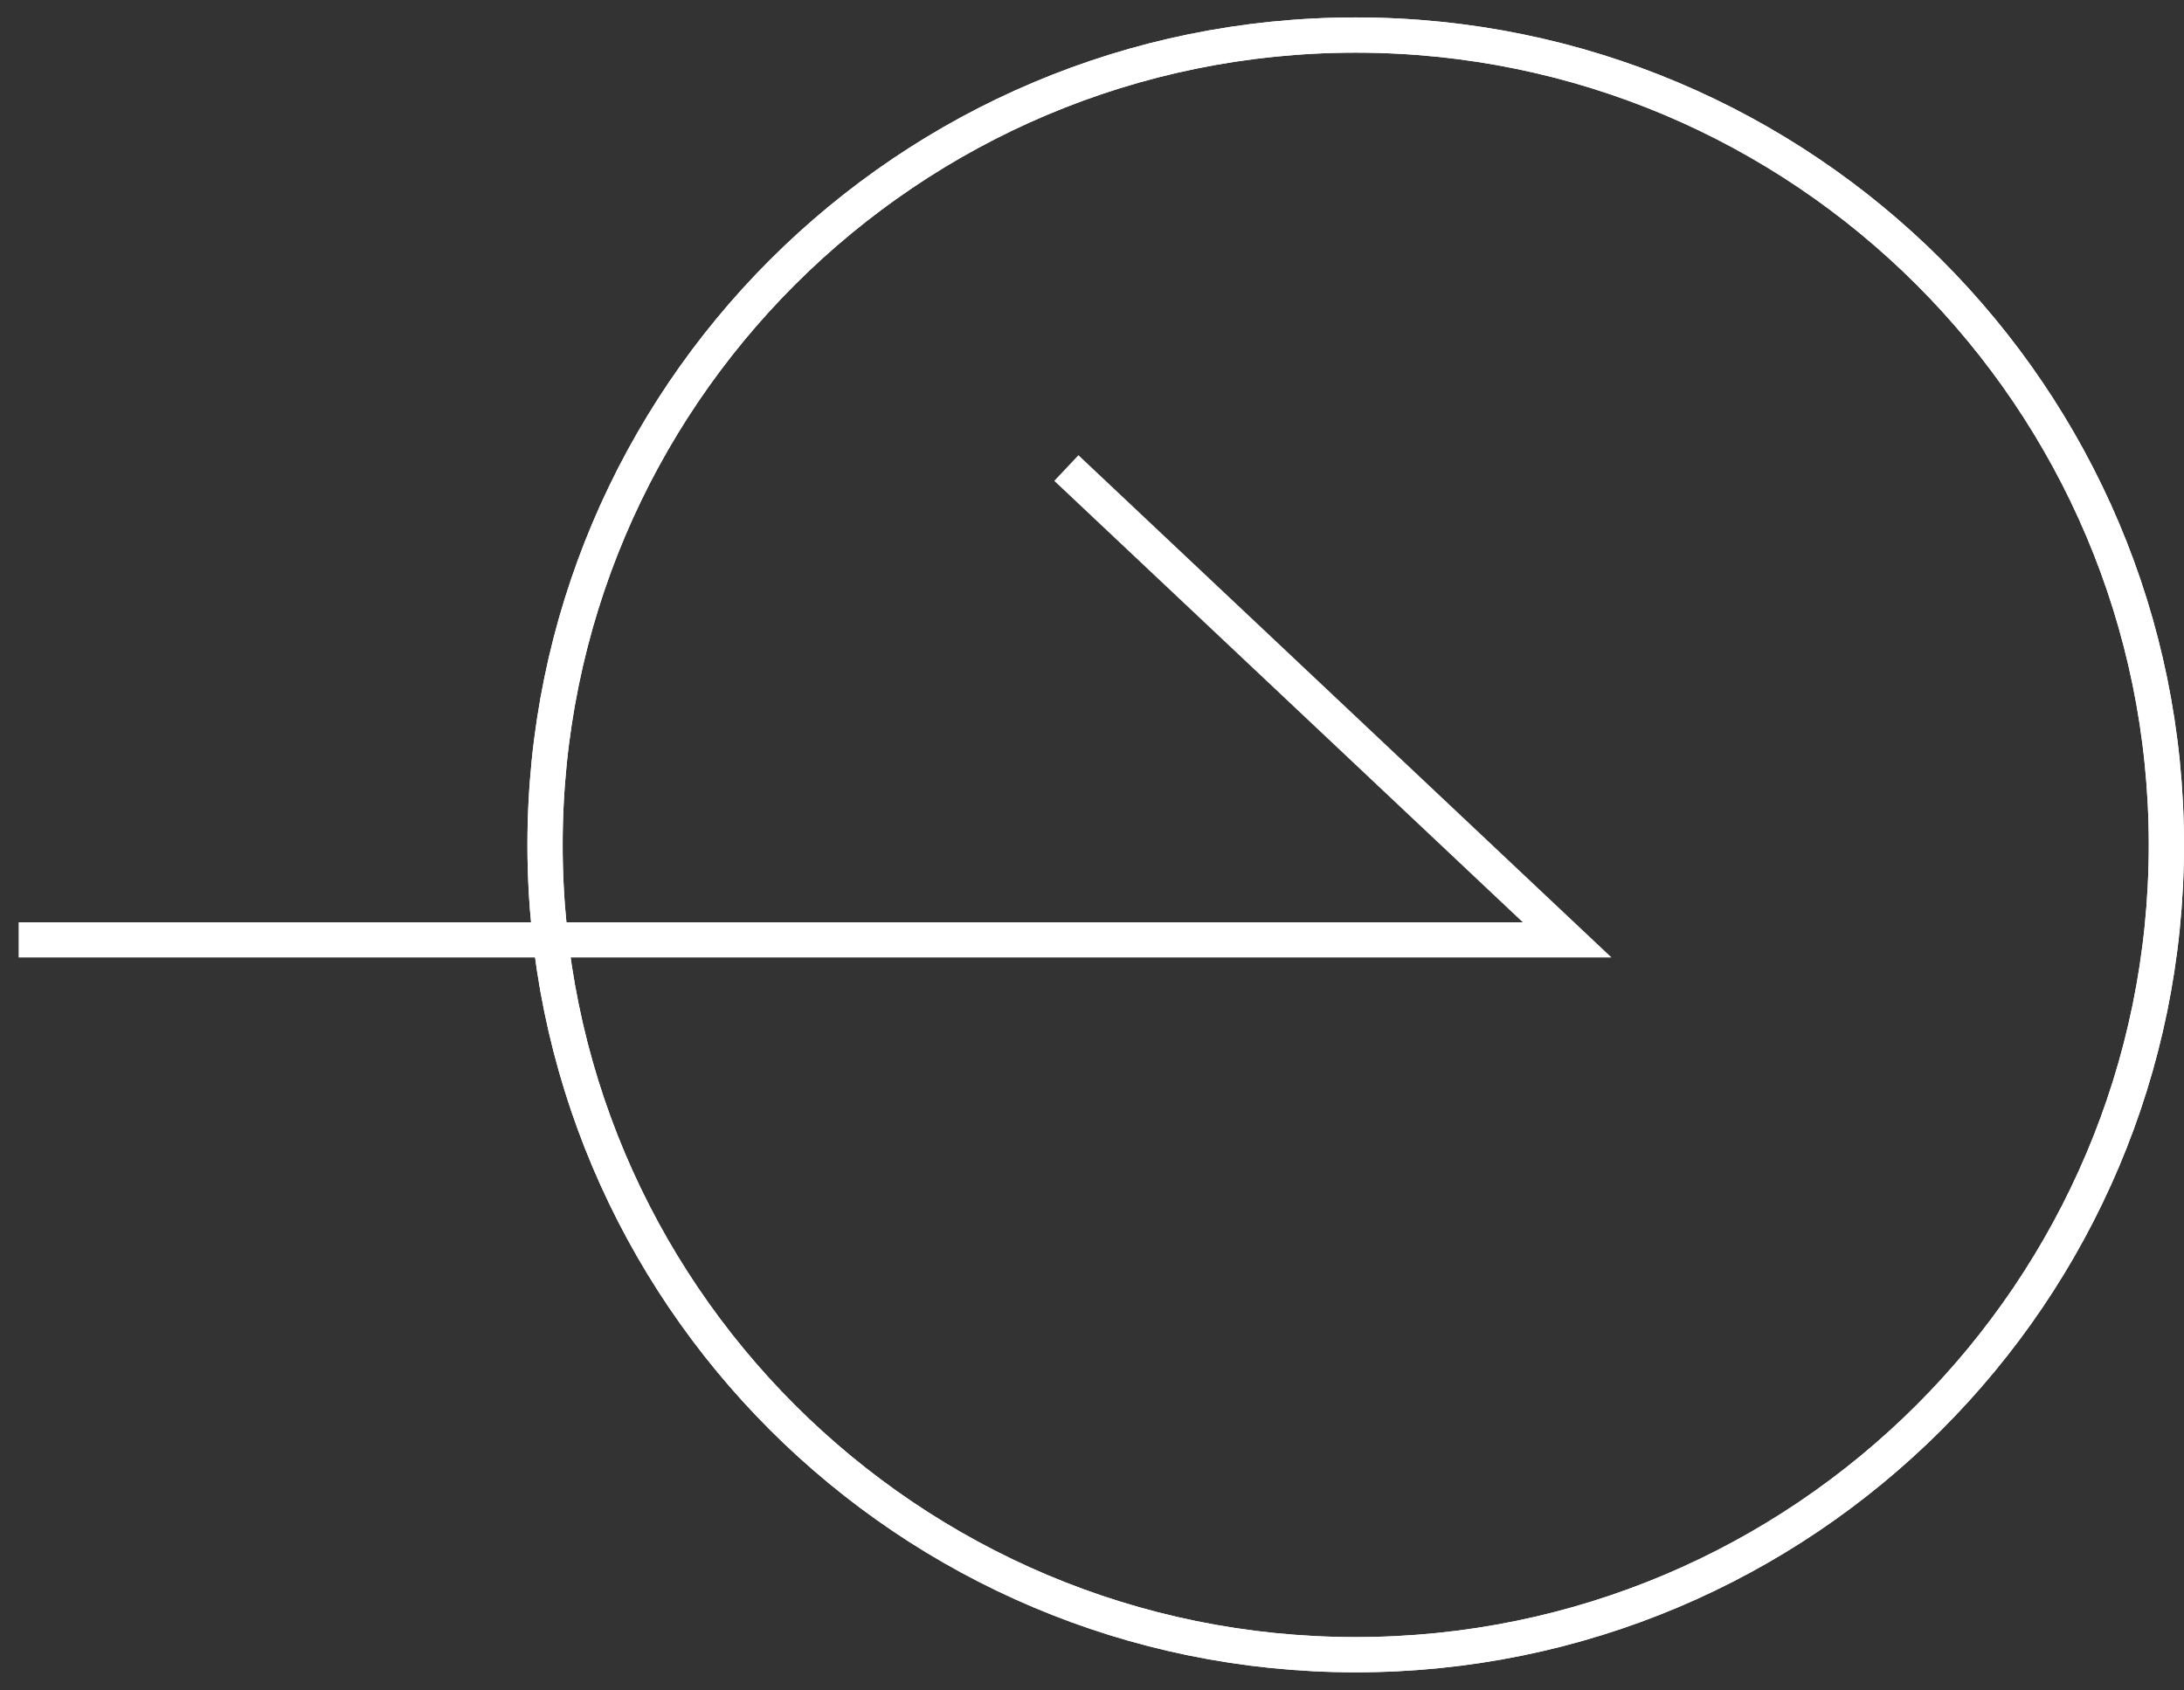
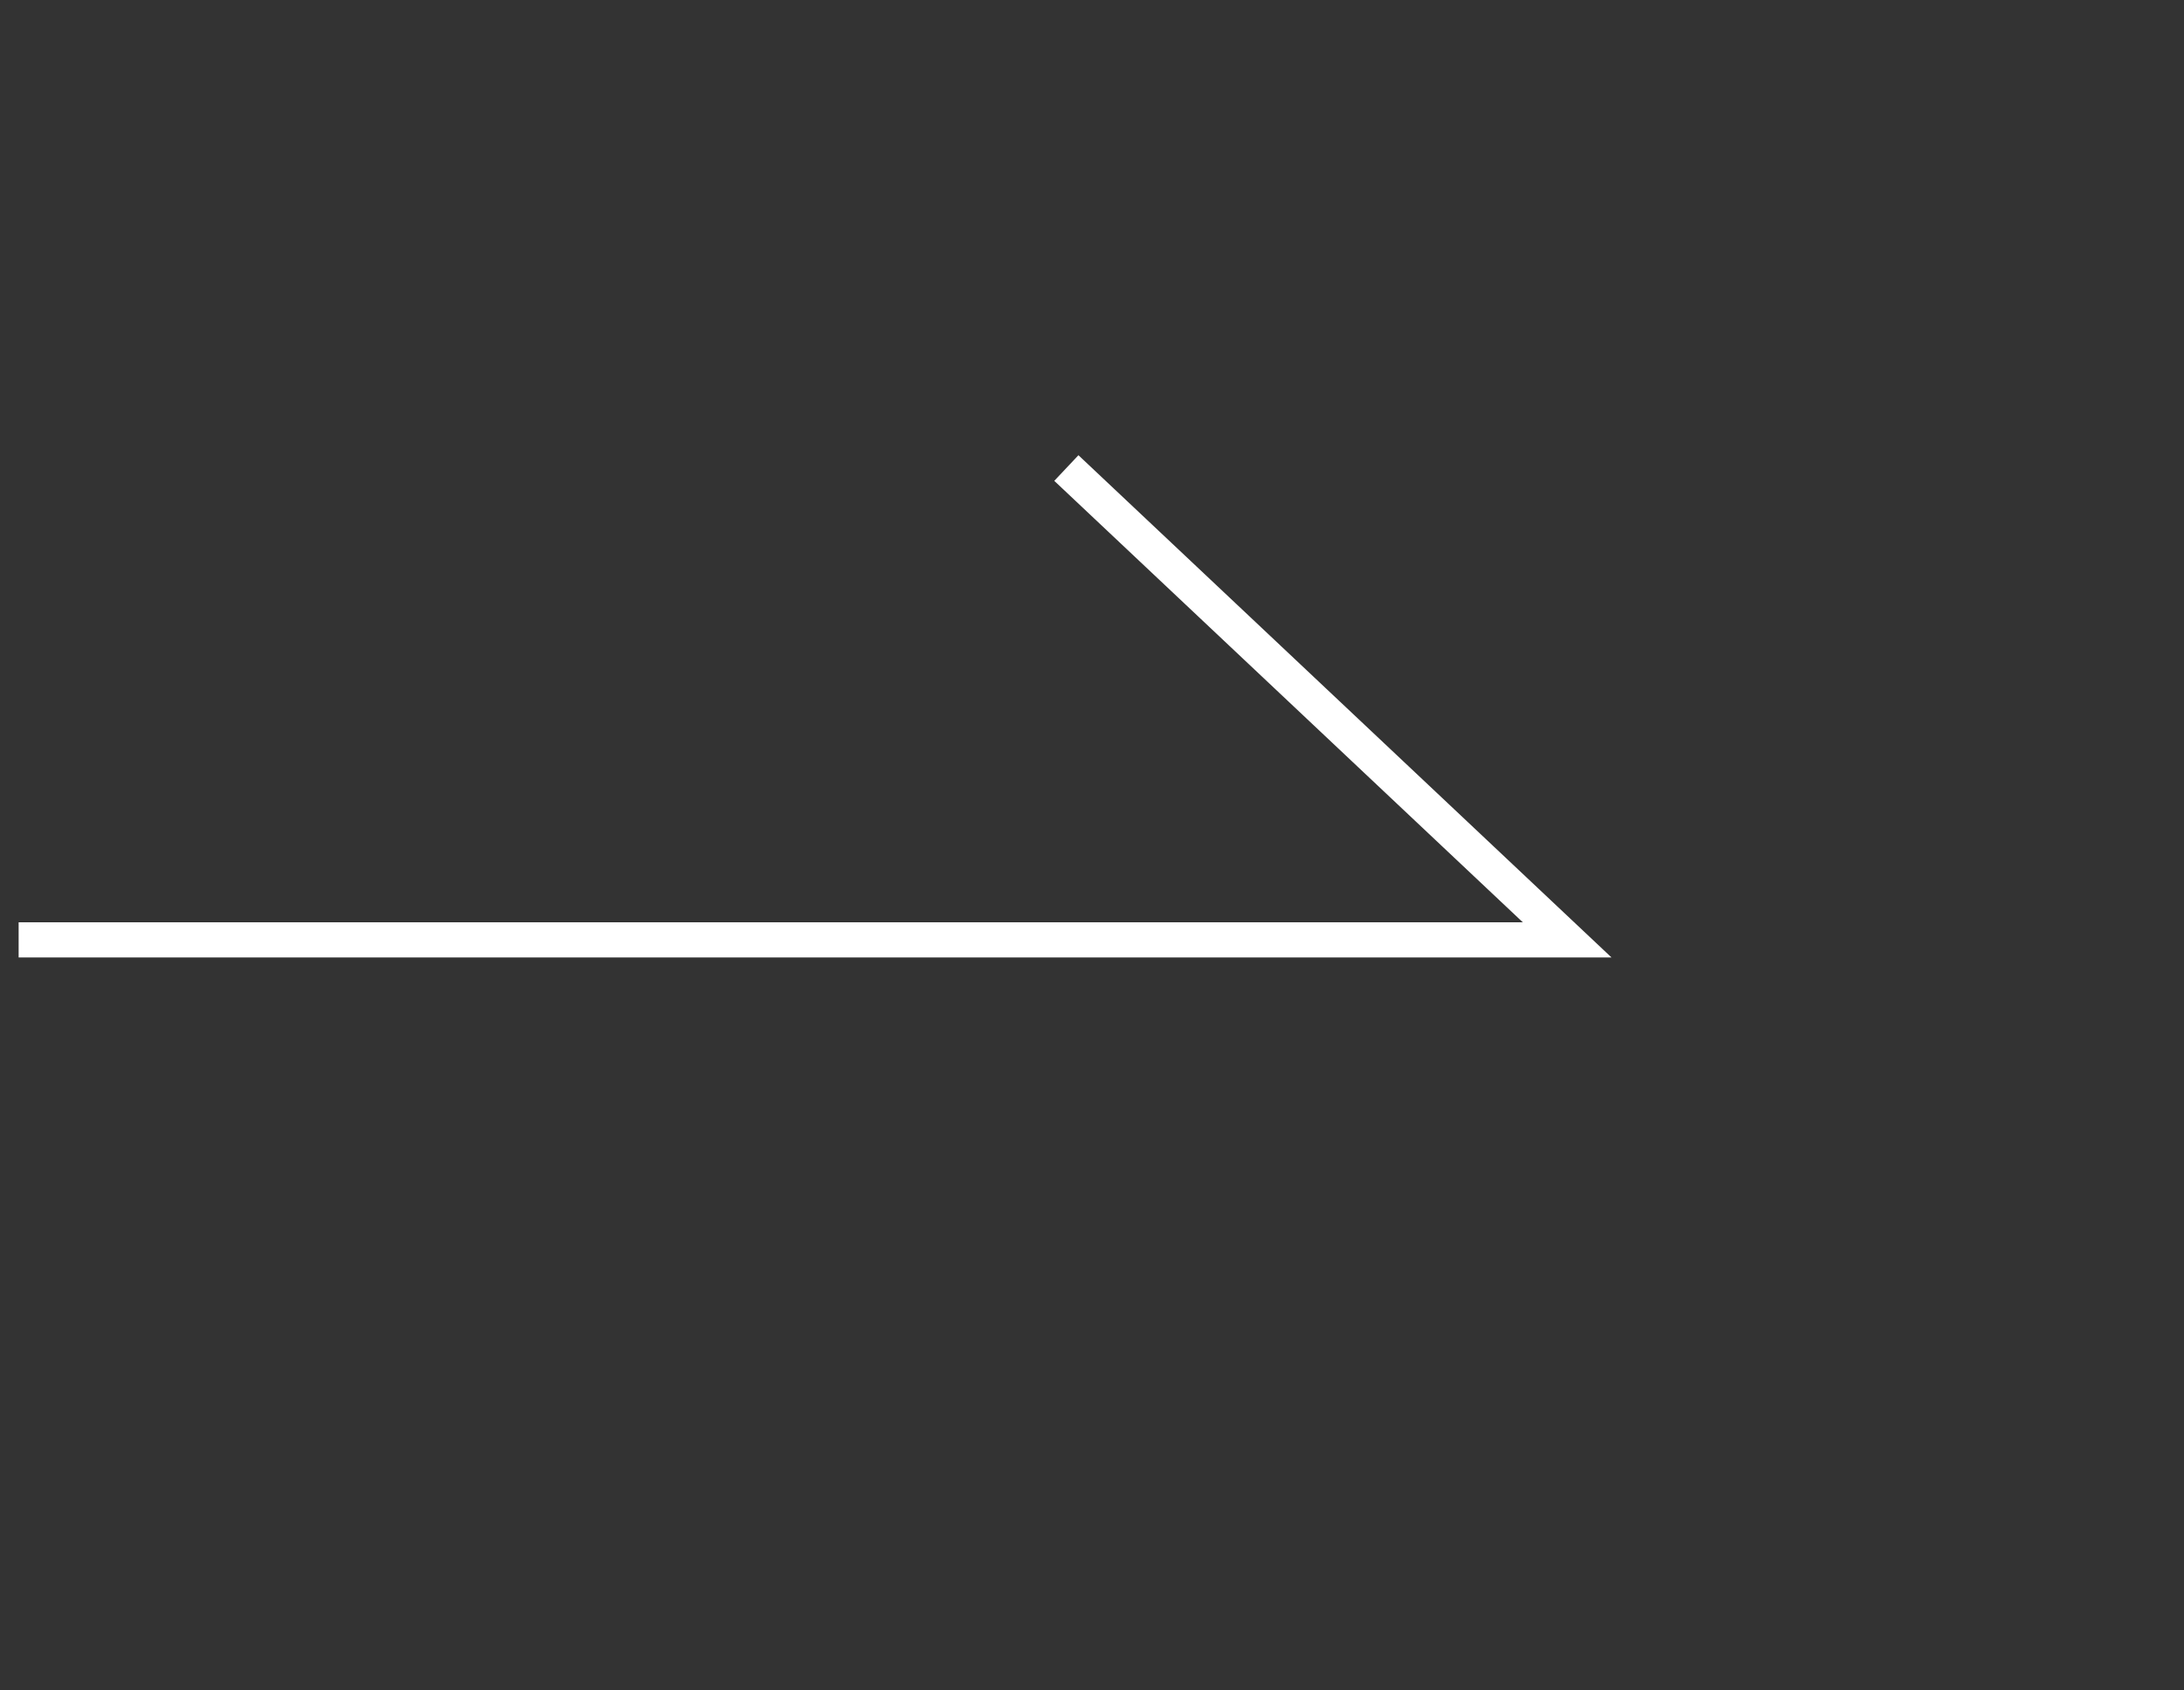
<svg xmlns="http://www.w3.org/2000/svg" width="62" height="48" viewBox="0 0 62 48" fill="none">
  <rect x="0" y="0" width="62" height="48" fill="#333333" stroke="none" />
-   <path d="M61.5 23.99C61.5 36.69 51.197 46.985 38.487 46.985C25.776 46.985 15.473 36.69 15.473 23.99C15.473 11.291 25.776 0.995 38.487 0.995C51.197 0.995 61.5 11.291 61.5 23.99Z" stroke="white" />
-   <path d="M38.487 46.986C51.197 46.986 61.5 36.69 61.5 23.99C61.5 11.29 51.197 0.995 38.487 0.995C25.777 0.995 15.473 11.29 15.473 23.99C15.473 36.69 25.777 46.986 38.487 46.986Z" stroke="white" />
  <path d="M0.529 26.688L44.489 26.688L30.272 13.29" stroke="white" />
</svg>